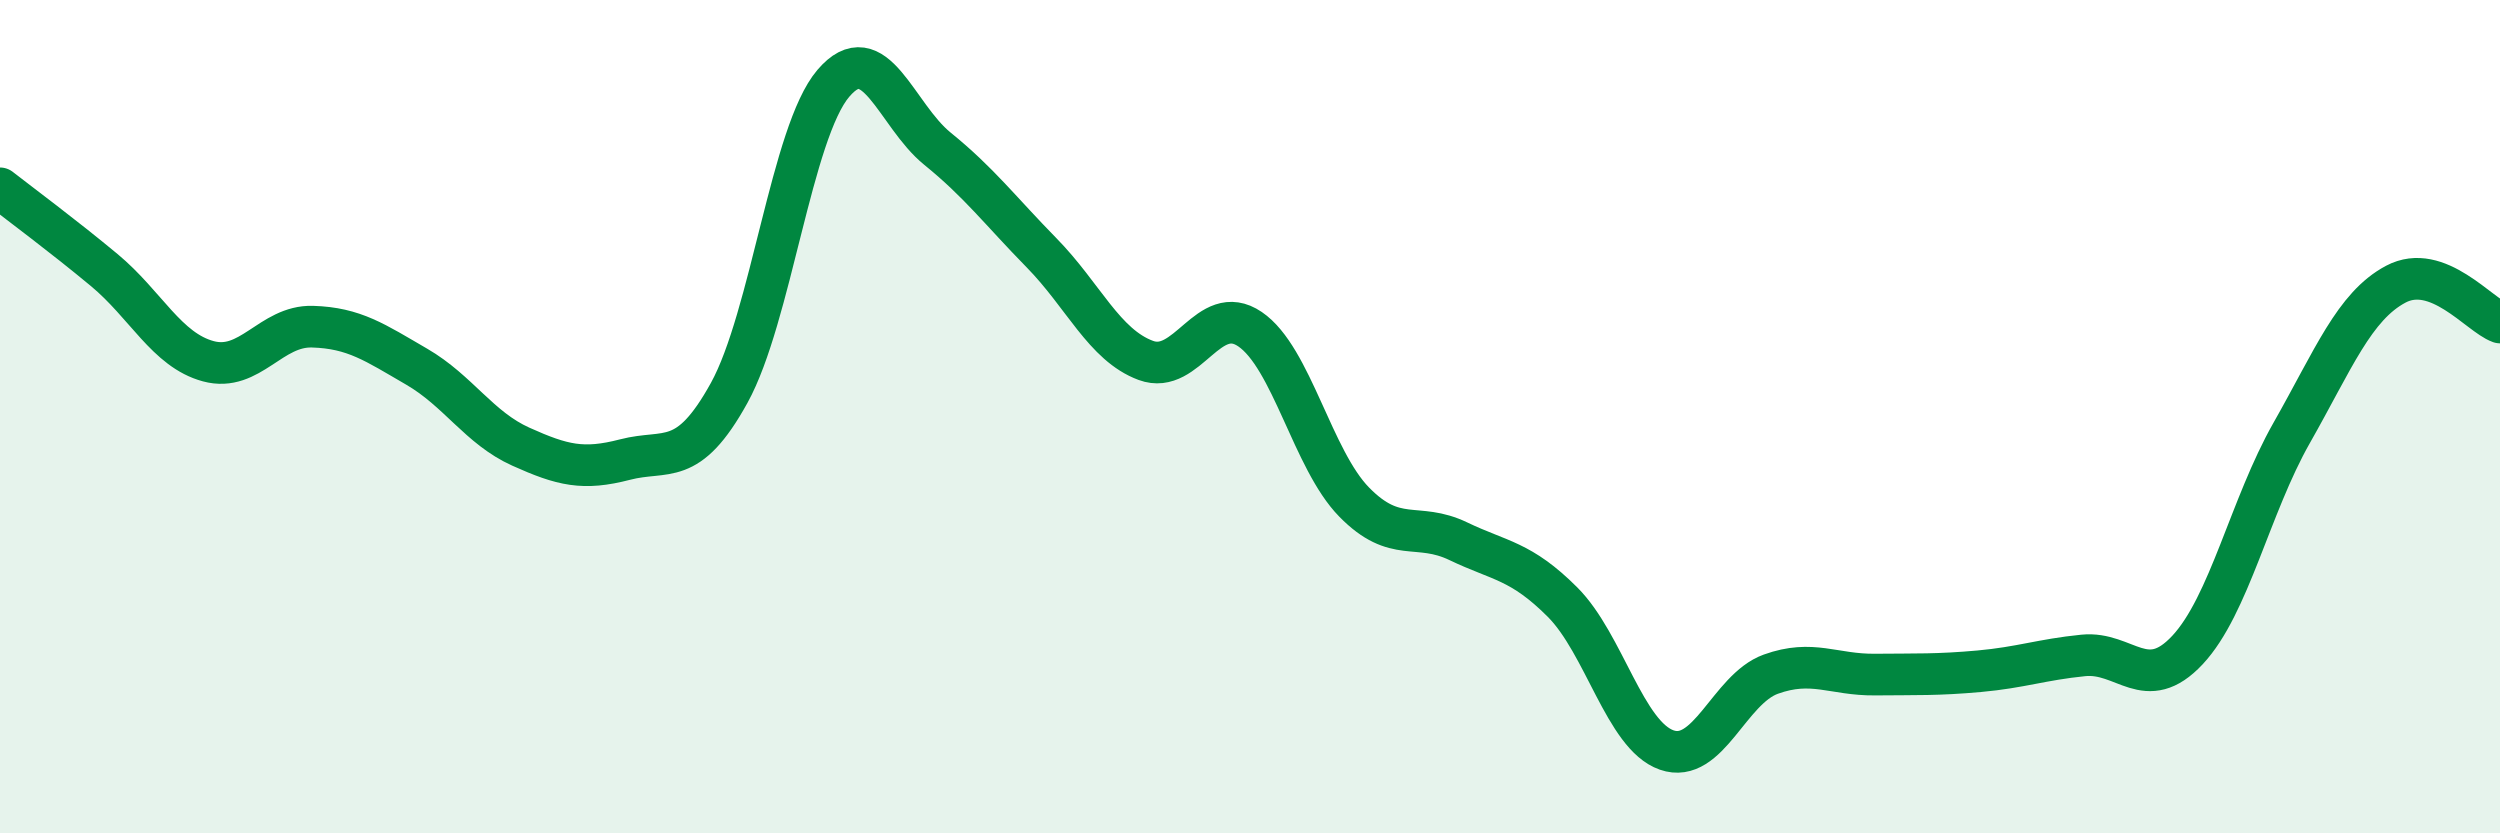
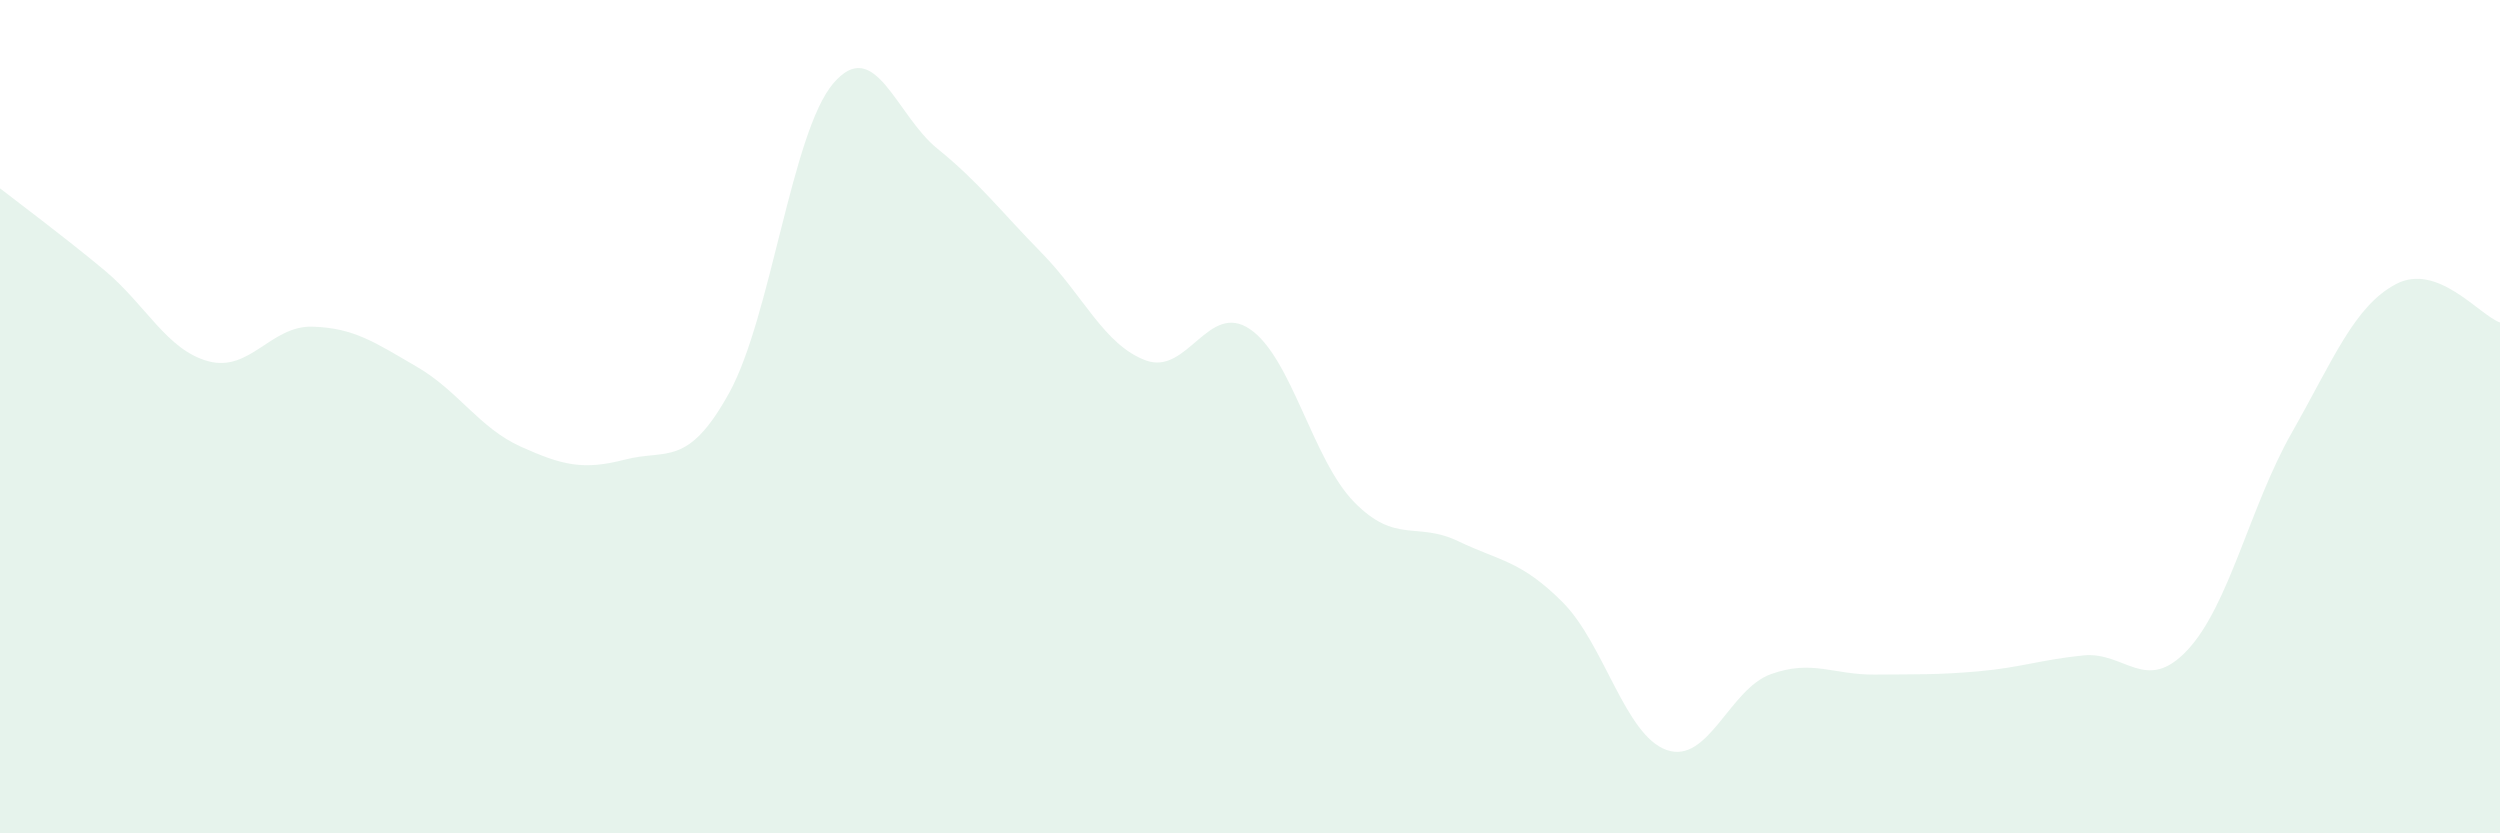
<svg xmlns="http://www.w3.org/2000/svg" width="60" height="20" viewBox="0 0 60 20">
  <path d="M 0,4.52 C 0.5,4.91 1.5,5.65 2.5,6.48 C 3.5,7.31 4,8.4 5,8.67 C 6,8.94 6.5,7.81 7.5,7.84 C 8.5,7.87 9,8.22 10,8.8 C 11,9.38 11.5,10.27 12.5,10.72 C 13.5,11.17 14,11.29 15,11.03 C 16,10.77 16.5,11.24 17.5,9.43 C 18.5,7.62 19,3.17 20,2 C 21,0.83 21.5,2.76 22.5,3.57 C 23.5,4.38 24,5.05 25,6.07 C 26,7.09 26.5,8.28 27.5,8.65 C 28.5,9.02 29,7.22 30,7.9 C 31,8.58 31.5,11.03 32.5,12.05 C 33.5,13.07 34,12.51 35,12.99 C 36,13.47 36.5,13.45 37.5,14.45 C 38.5,15.45 39,17.65 40,18 C 41,18.35 41.5,16.54 42.5,16.18 C 43.5,15.82 44,16.2 45,16.19 C 46,16.18 46.5,16.2 47.5,16.11 C 48.5,16.02 49,15.83 50,15.73 C 51,15.63 51.5,16.67 52.5,15.6 C 53.5,14.53 54,12.15 55,10.39 C 56,8.63 56.5,7.35 57.5,6.82 C 58.5,6.29 59.5,7.56 60,7.74L60 20L0 20Z" fill="#008740" opacity="0.1" stroke-linecap="round" stroke-linejoin="round" />
-   <path d="M 0,4.52 C 0.5,4.91 1.5,5.65 2.5,6.48 C 3.5,7.31 4,8.4 5,8.67 C 6,8.94 6.5,7.81 7.5,7.84 C 8.5,7.87 9,8.22 10,8.8 C 11,9.38 11.5,10.27 12.5,10.72 C 13.5,11.17 14,11.29 15,11.03 C 16,10.77 16.5,11.24 17.5,9.43 C 18.5,7.62 19,3.17 20,2 C 21,0.83 21.5,2.76 22.5,3.57 C 23.5,4.38 24,5.05 25,6.07 C 26,7.09 26.5,8.28 27.5,8.65 C 28.5,9.02 29,7.22 30,7.9 C 31,8.58 31.5,11.03 32.5,12.05 C 33.5,13.07 34,12.51 35,12.99 C 36,13.47 36.5,13.45 37.5,14.45 C 38.5,15.45 39,17.65 40,18 C 41,18.35 41.5,16.54 42.5,16.18 C 43.5,15.82 44,16.2 45,16.19 C 46,16.18 46.5,16.2 47.5,16.11 C 48.5,16.02 49,15.83 50,15.73 C 51,15.63 51.5,16.67 52.5,15.6 C 53.5,14.53 54,12.15 55,10.39 C 56,8.63 56.5,7.35 57.5,6.82 C 58.5,6.29 59.5,7.56 60,7.74" stroke="#008740" stroke-width="1" fill="none" stroke-linecap="round" stroke-linejoin="round" />
</svg>